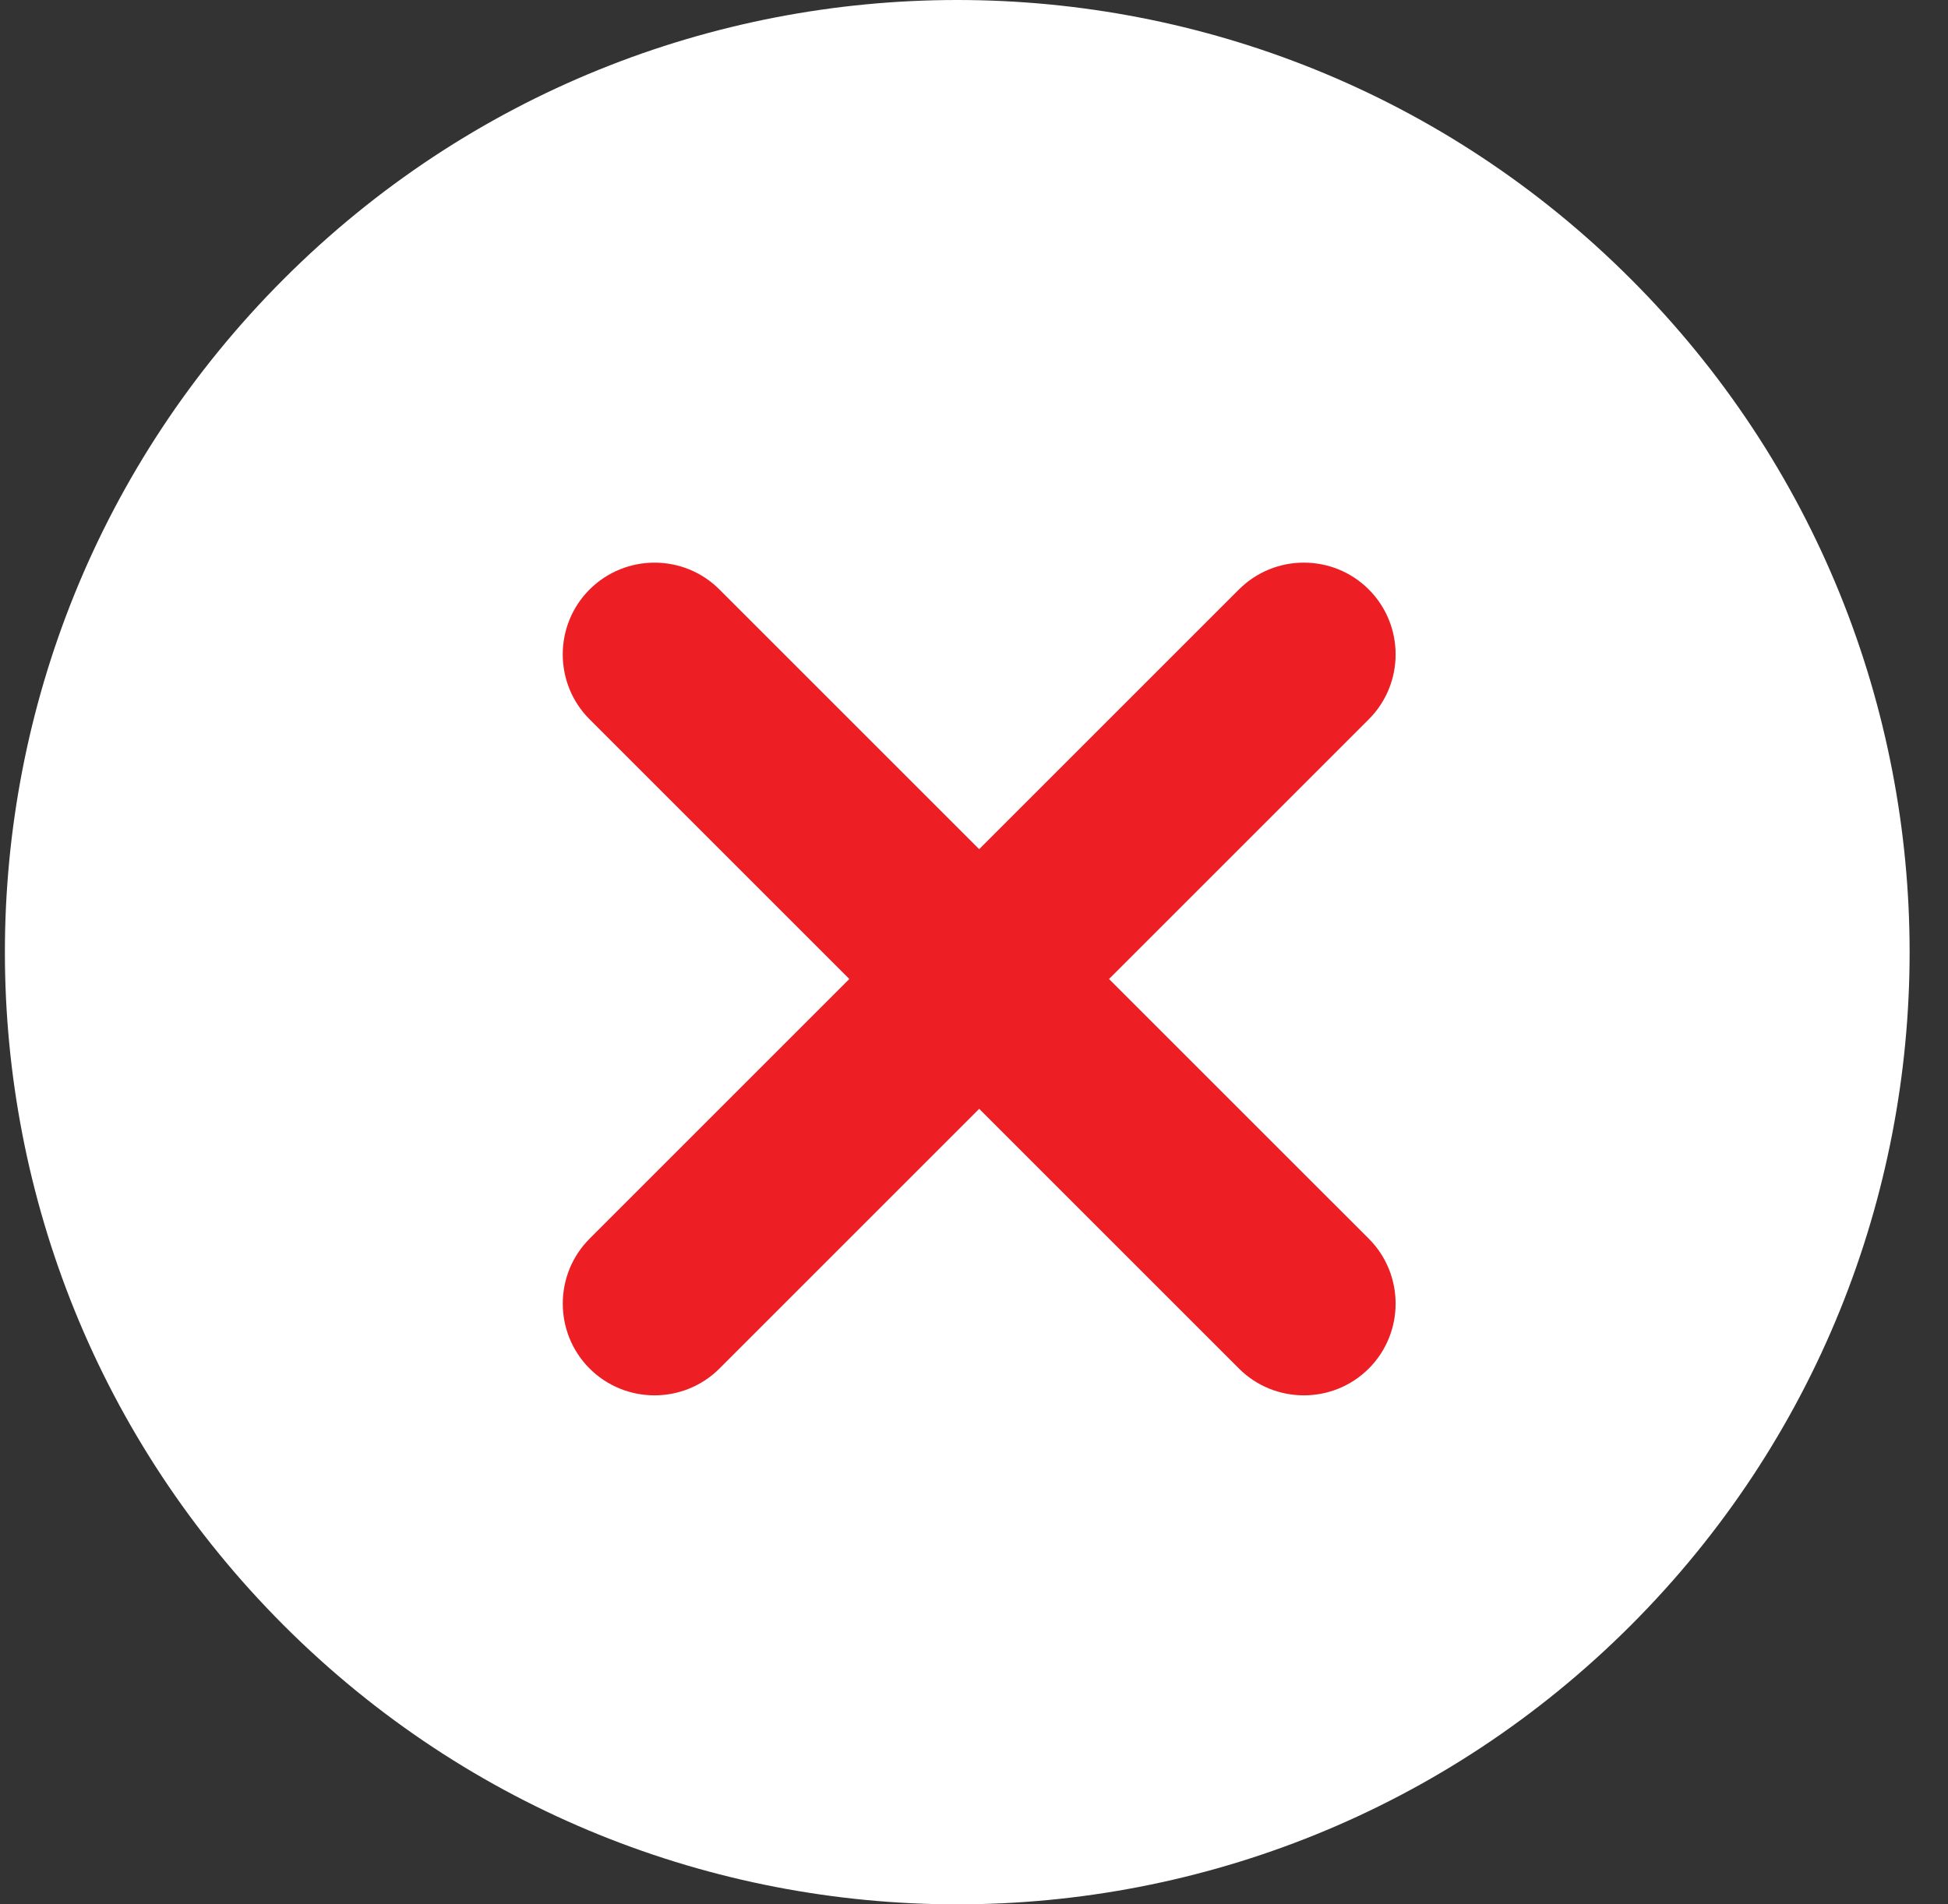
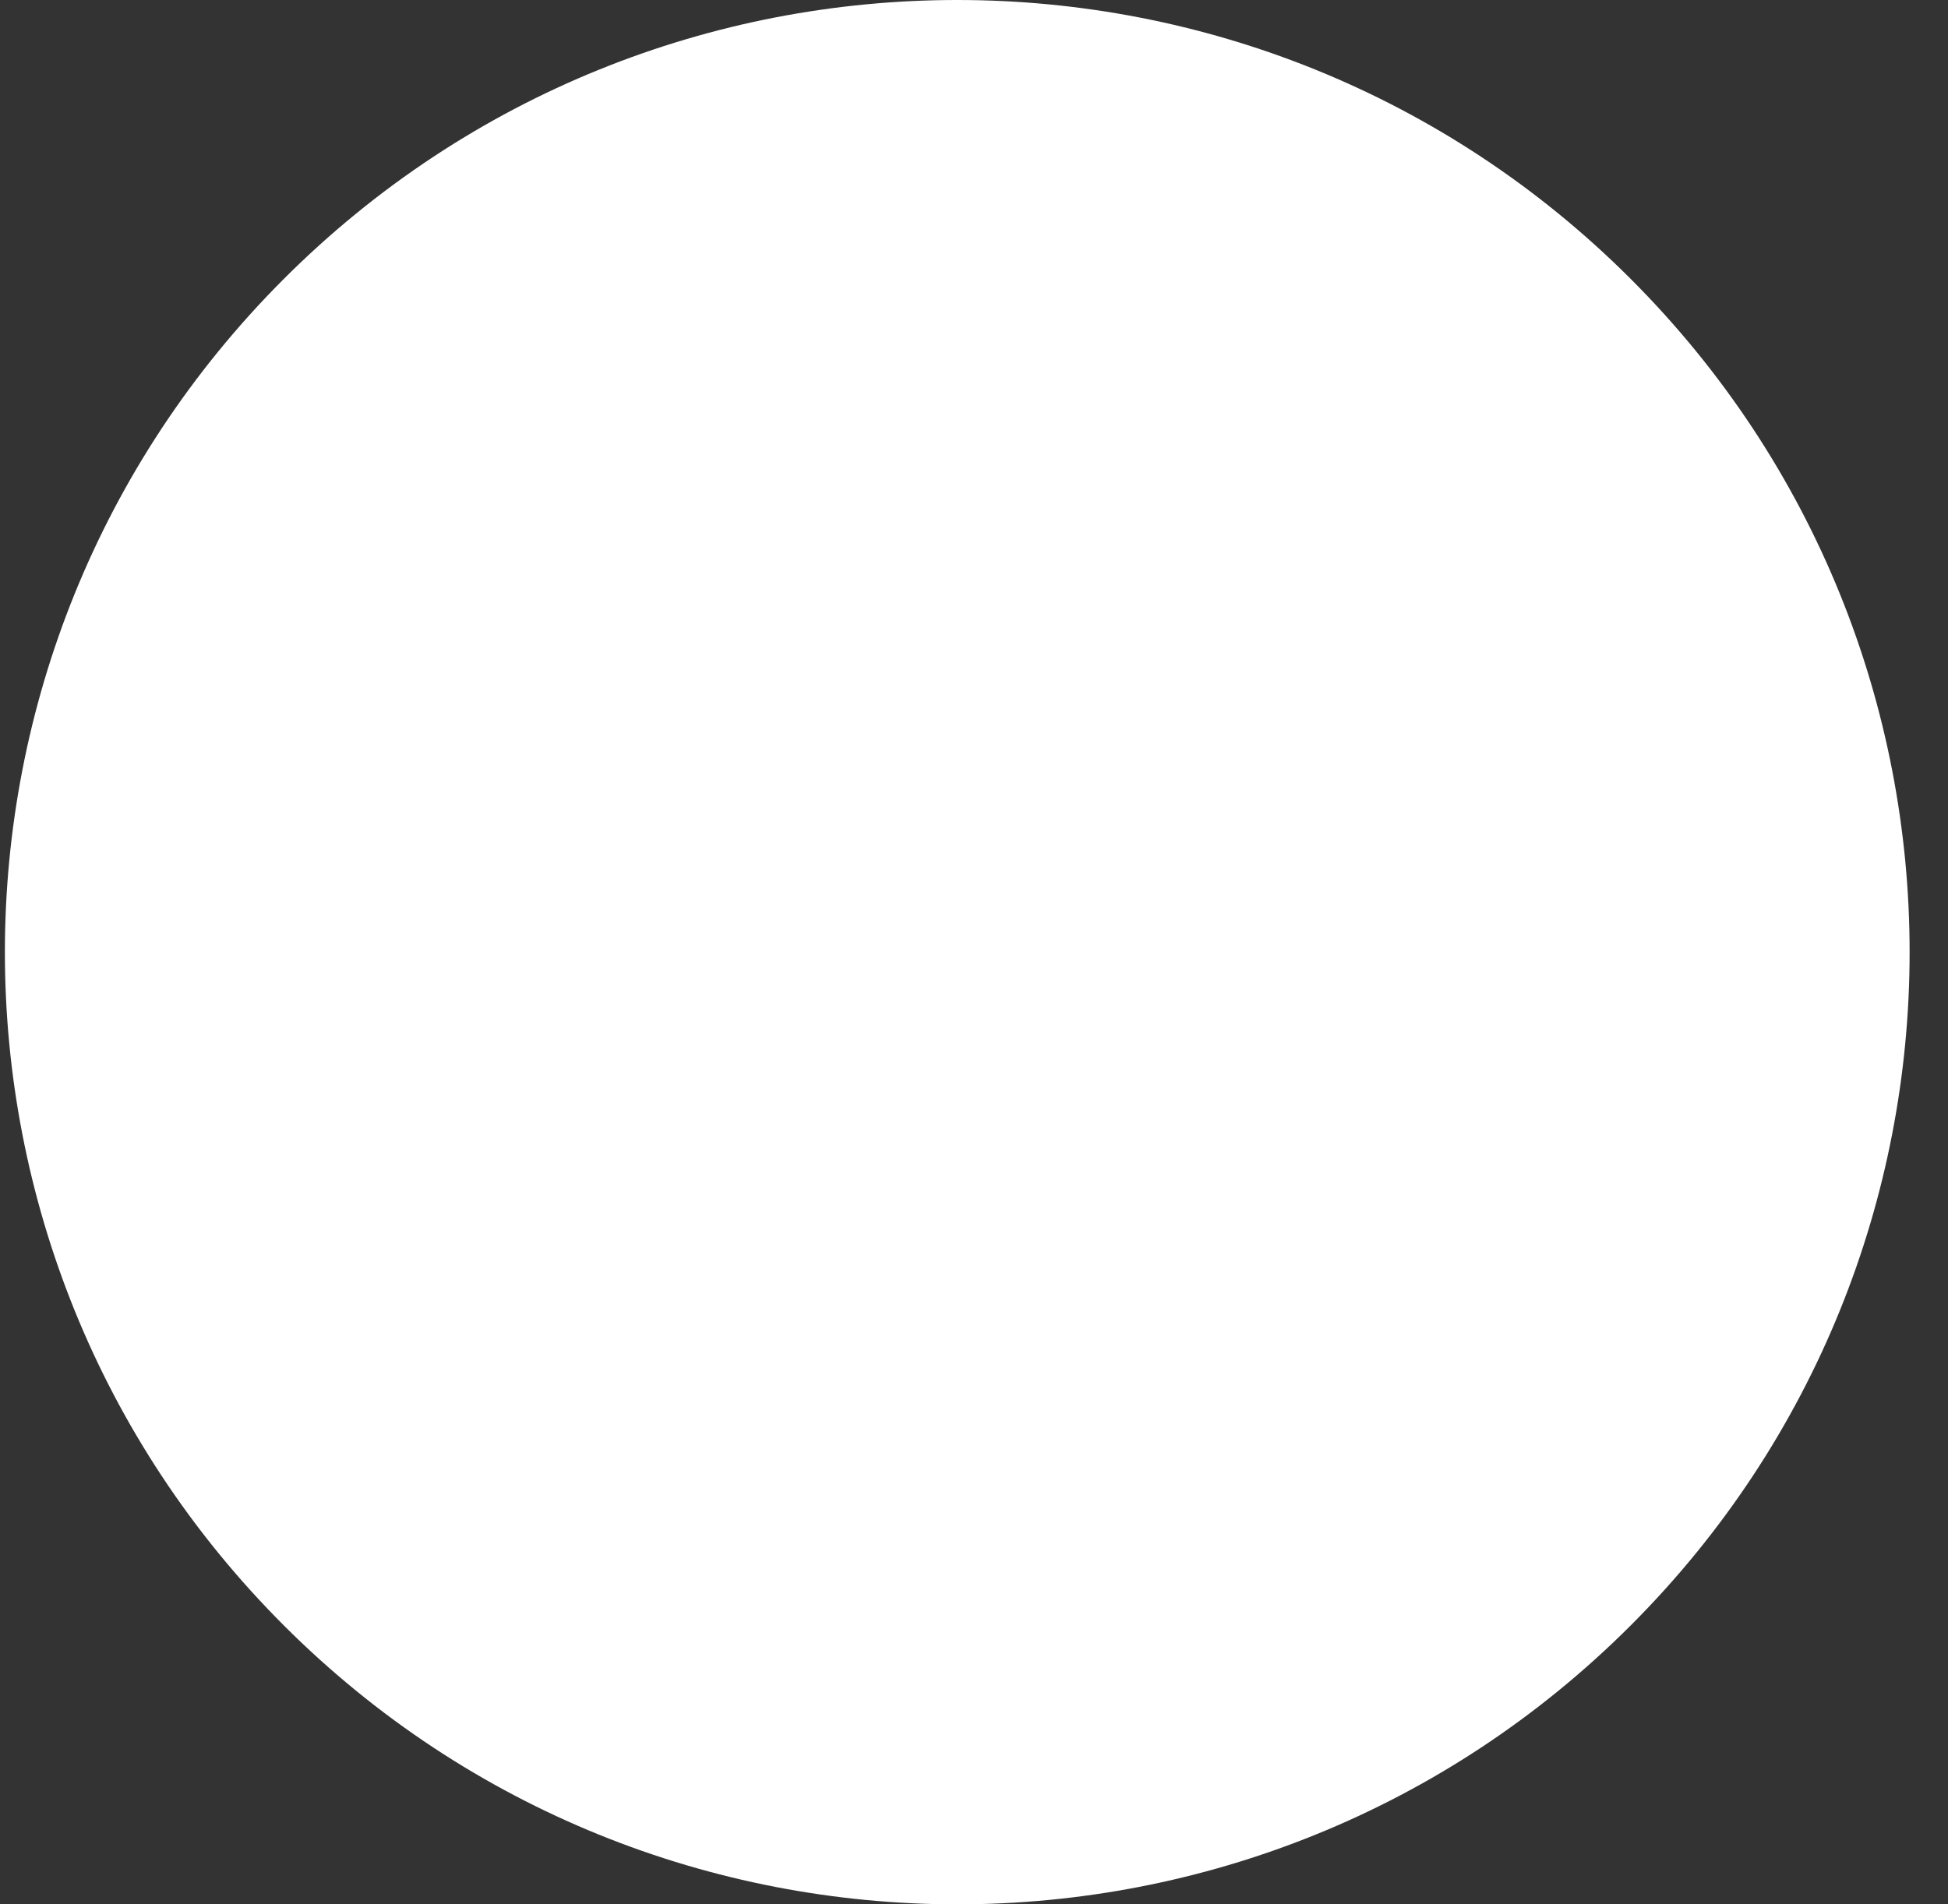
<svg xmlns="http://www.w3.org/2000/svg" width="45" height="44" viewBox="0 0 45 44" fill="none">
  <rect x="0" y="0" width="45" height="44" fill="#333333" stroke="none" />
-   <path d="M37.67 37.556C46.261 28.965 46.261 15.035 37.67 6.444C29.078 -2.148 15.149 -2.148 6.557 6.444C-2.035 15.035 -2.035 28.965 6.557 37.556C15.149 46.148 29.078 46.148 37.67 37.556Z" fill="white" />
-   <path fill-rule="evenodd" clip-rule="evenodd" d="M28.62 31.62L13.62 16.62C12.793 15.794 12.793 14.446 13.62 13.62C14.446 12.794 15.794 12.793 16.619 13.62L31.62 28.62C32.446 29.446 32.446 30.794 31.62 31.62C30.794 32.446 29.446 32.446 28.62 31.62Z" fill="#ED1F24" />
-   <path fill-rule="evenodd" clip-rule="evenodd" d="M13.62 28.62L28.62 13.62C29.446 12.793 30.794 12.793 31.62 13.62C32.446 14.446 32.446 15.794 31.62 16.619L16.62 31.62C15.794 32.446 14.446 32.446 13.62 31.62C12.794 30.794 12.794 29.446 13.62 28.62Z" fill="#ED1F24" />
+   <path d="M37.67 37.556C46.261 28.965 46.261 15.035 37.67 6.444C29.078 -2.148 15.149 -2.148 6.557 6.444C-2.035 15.035 -2.035 28.965 6.557 37.556C15.149 46.148 29.078 46.148 37.67 37.556" fill="white" />
</svg>